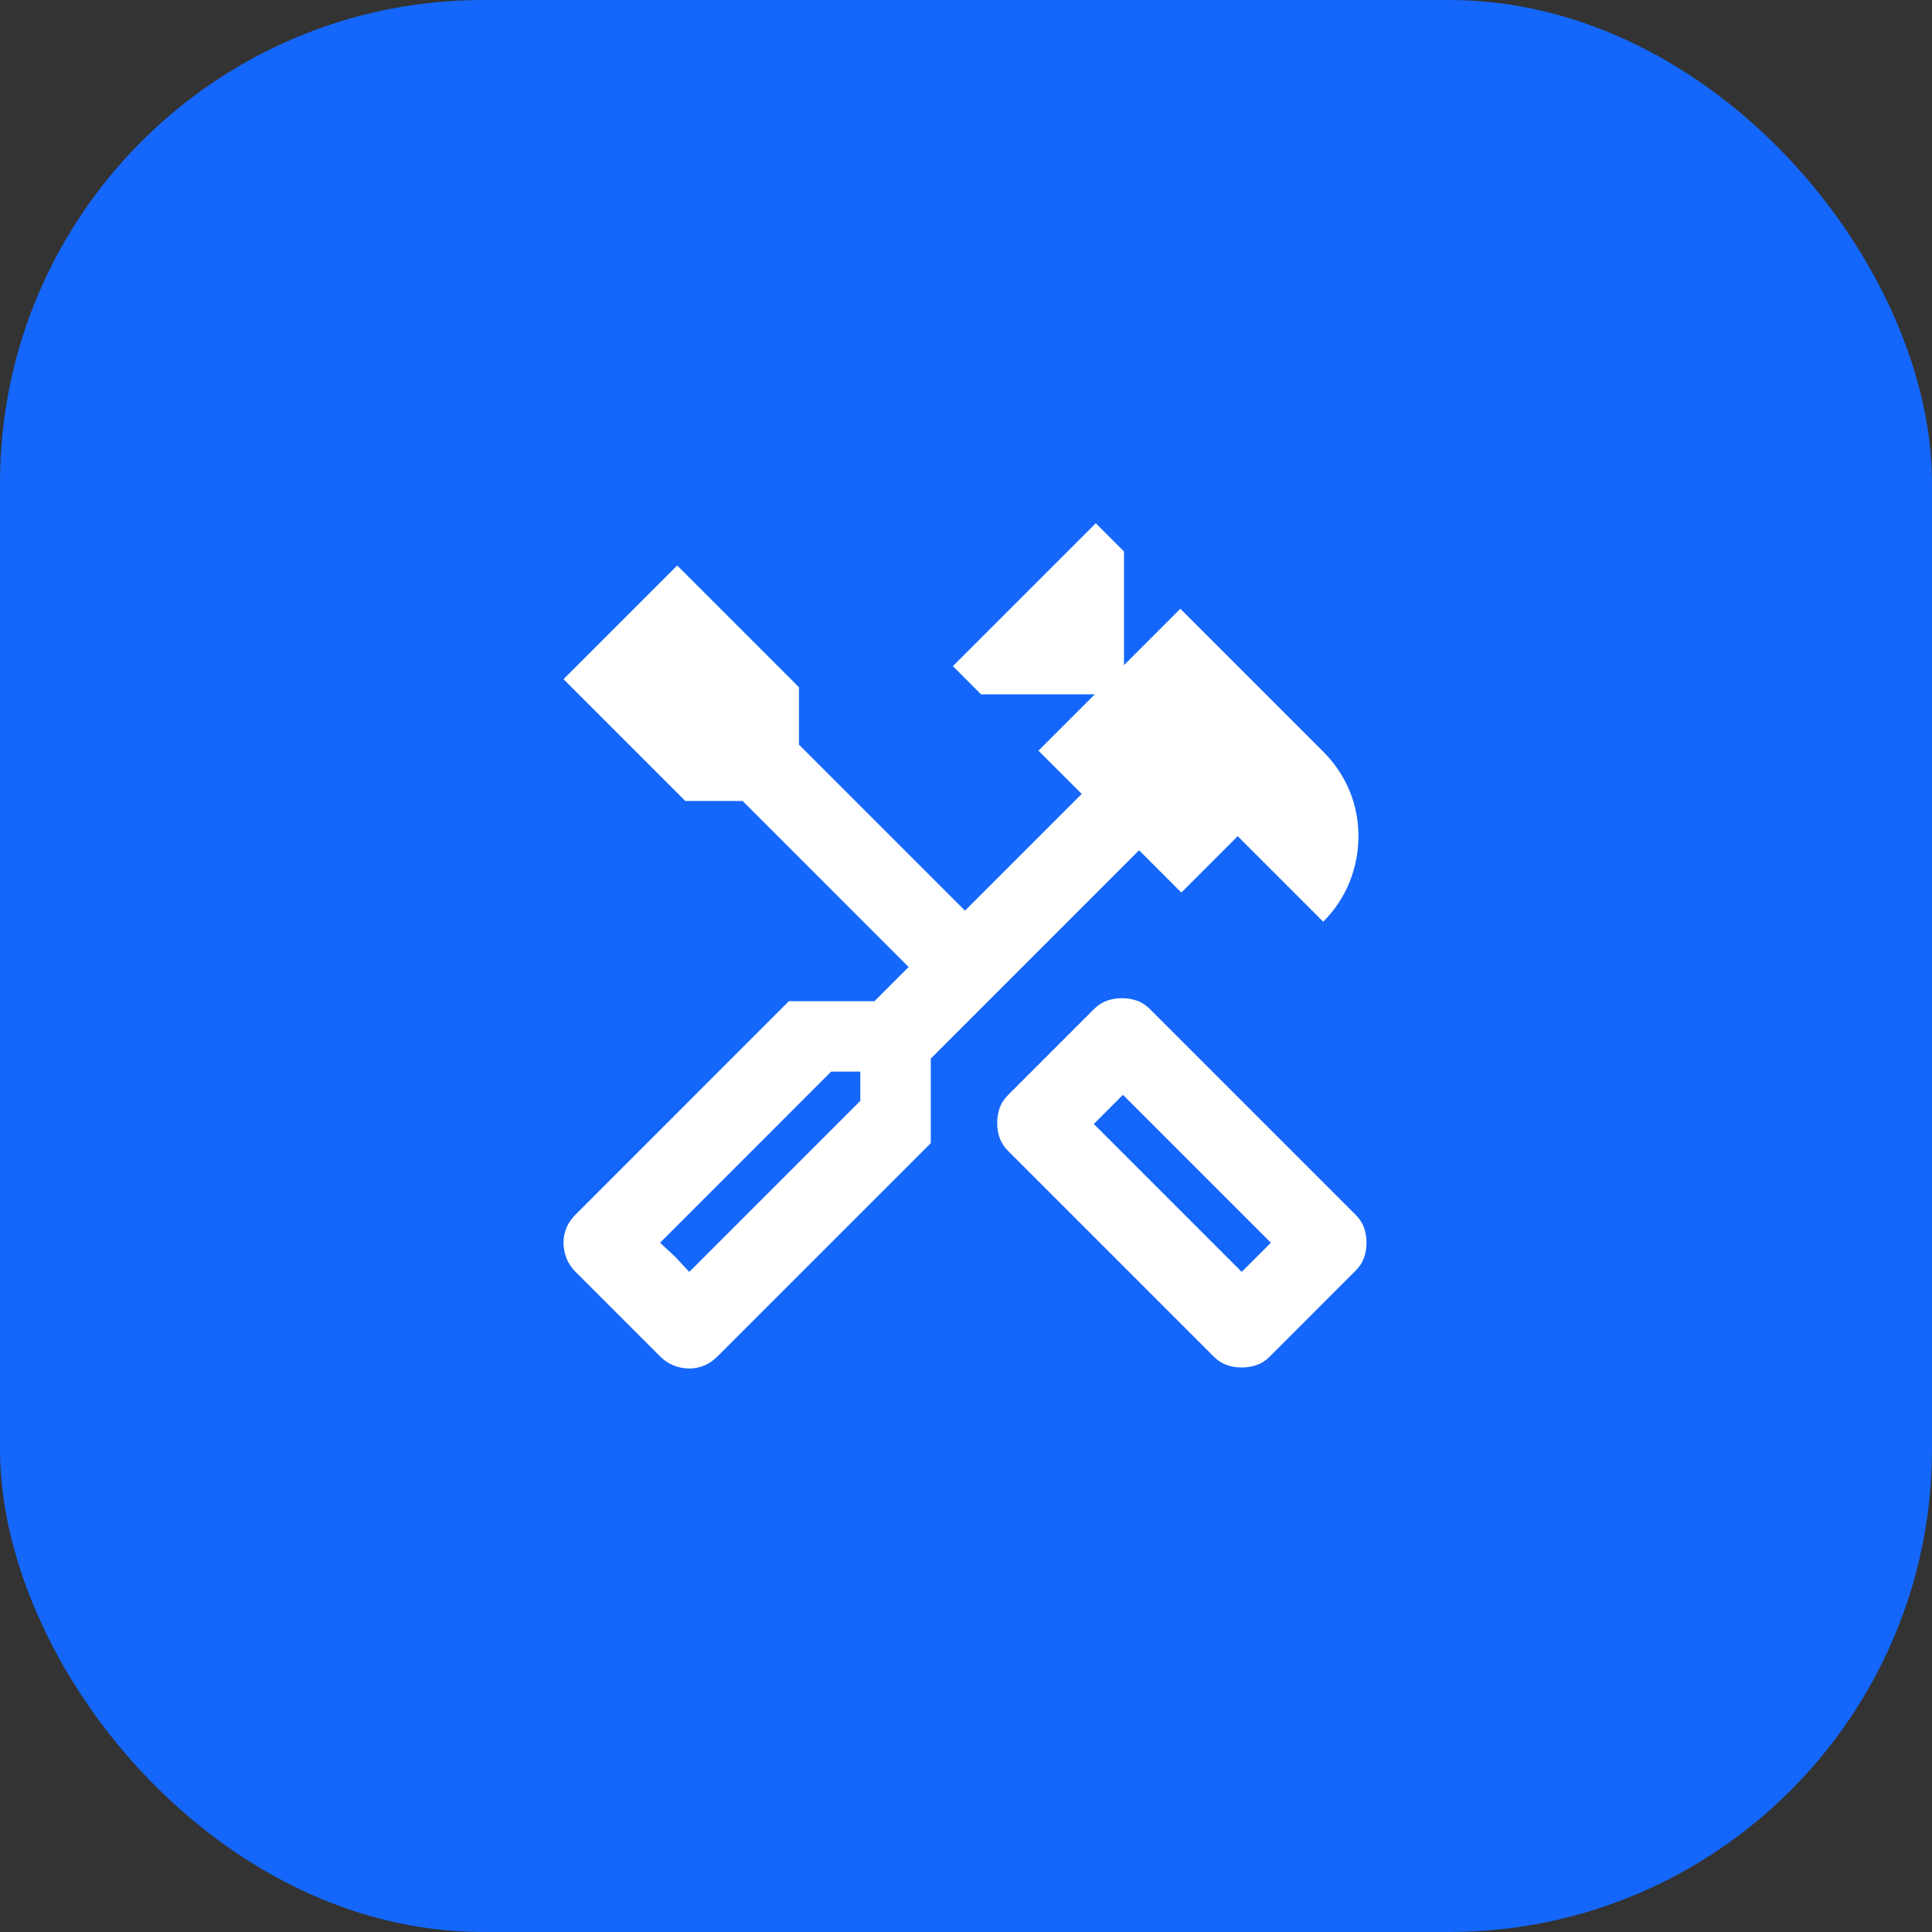
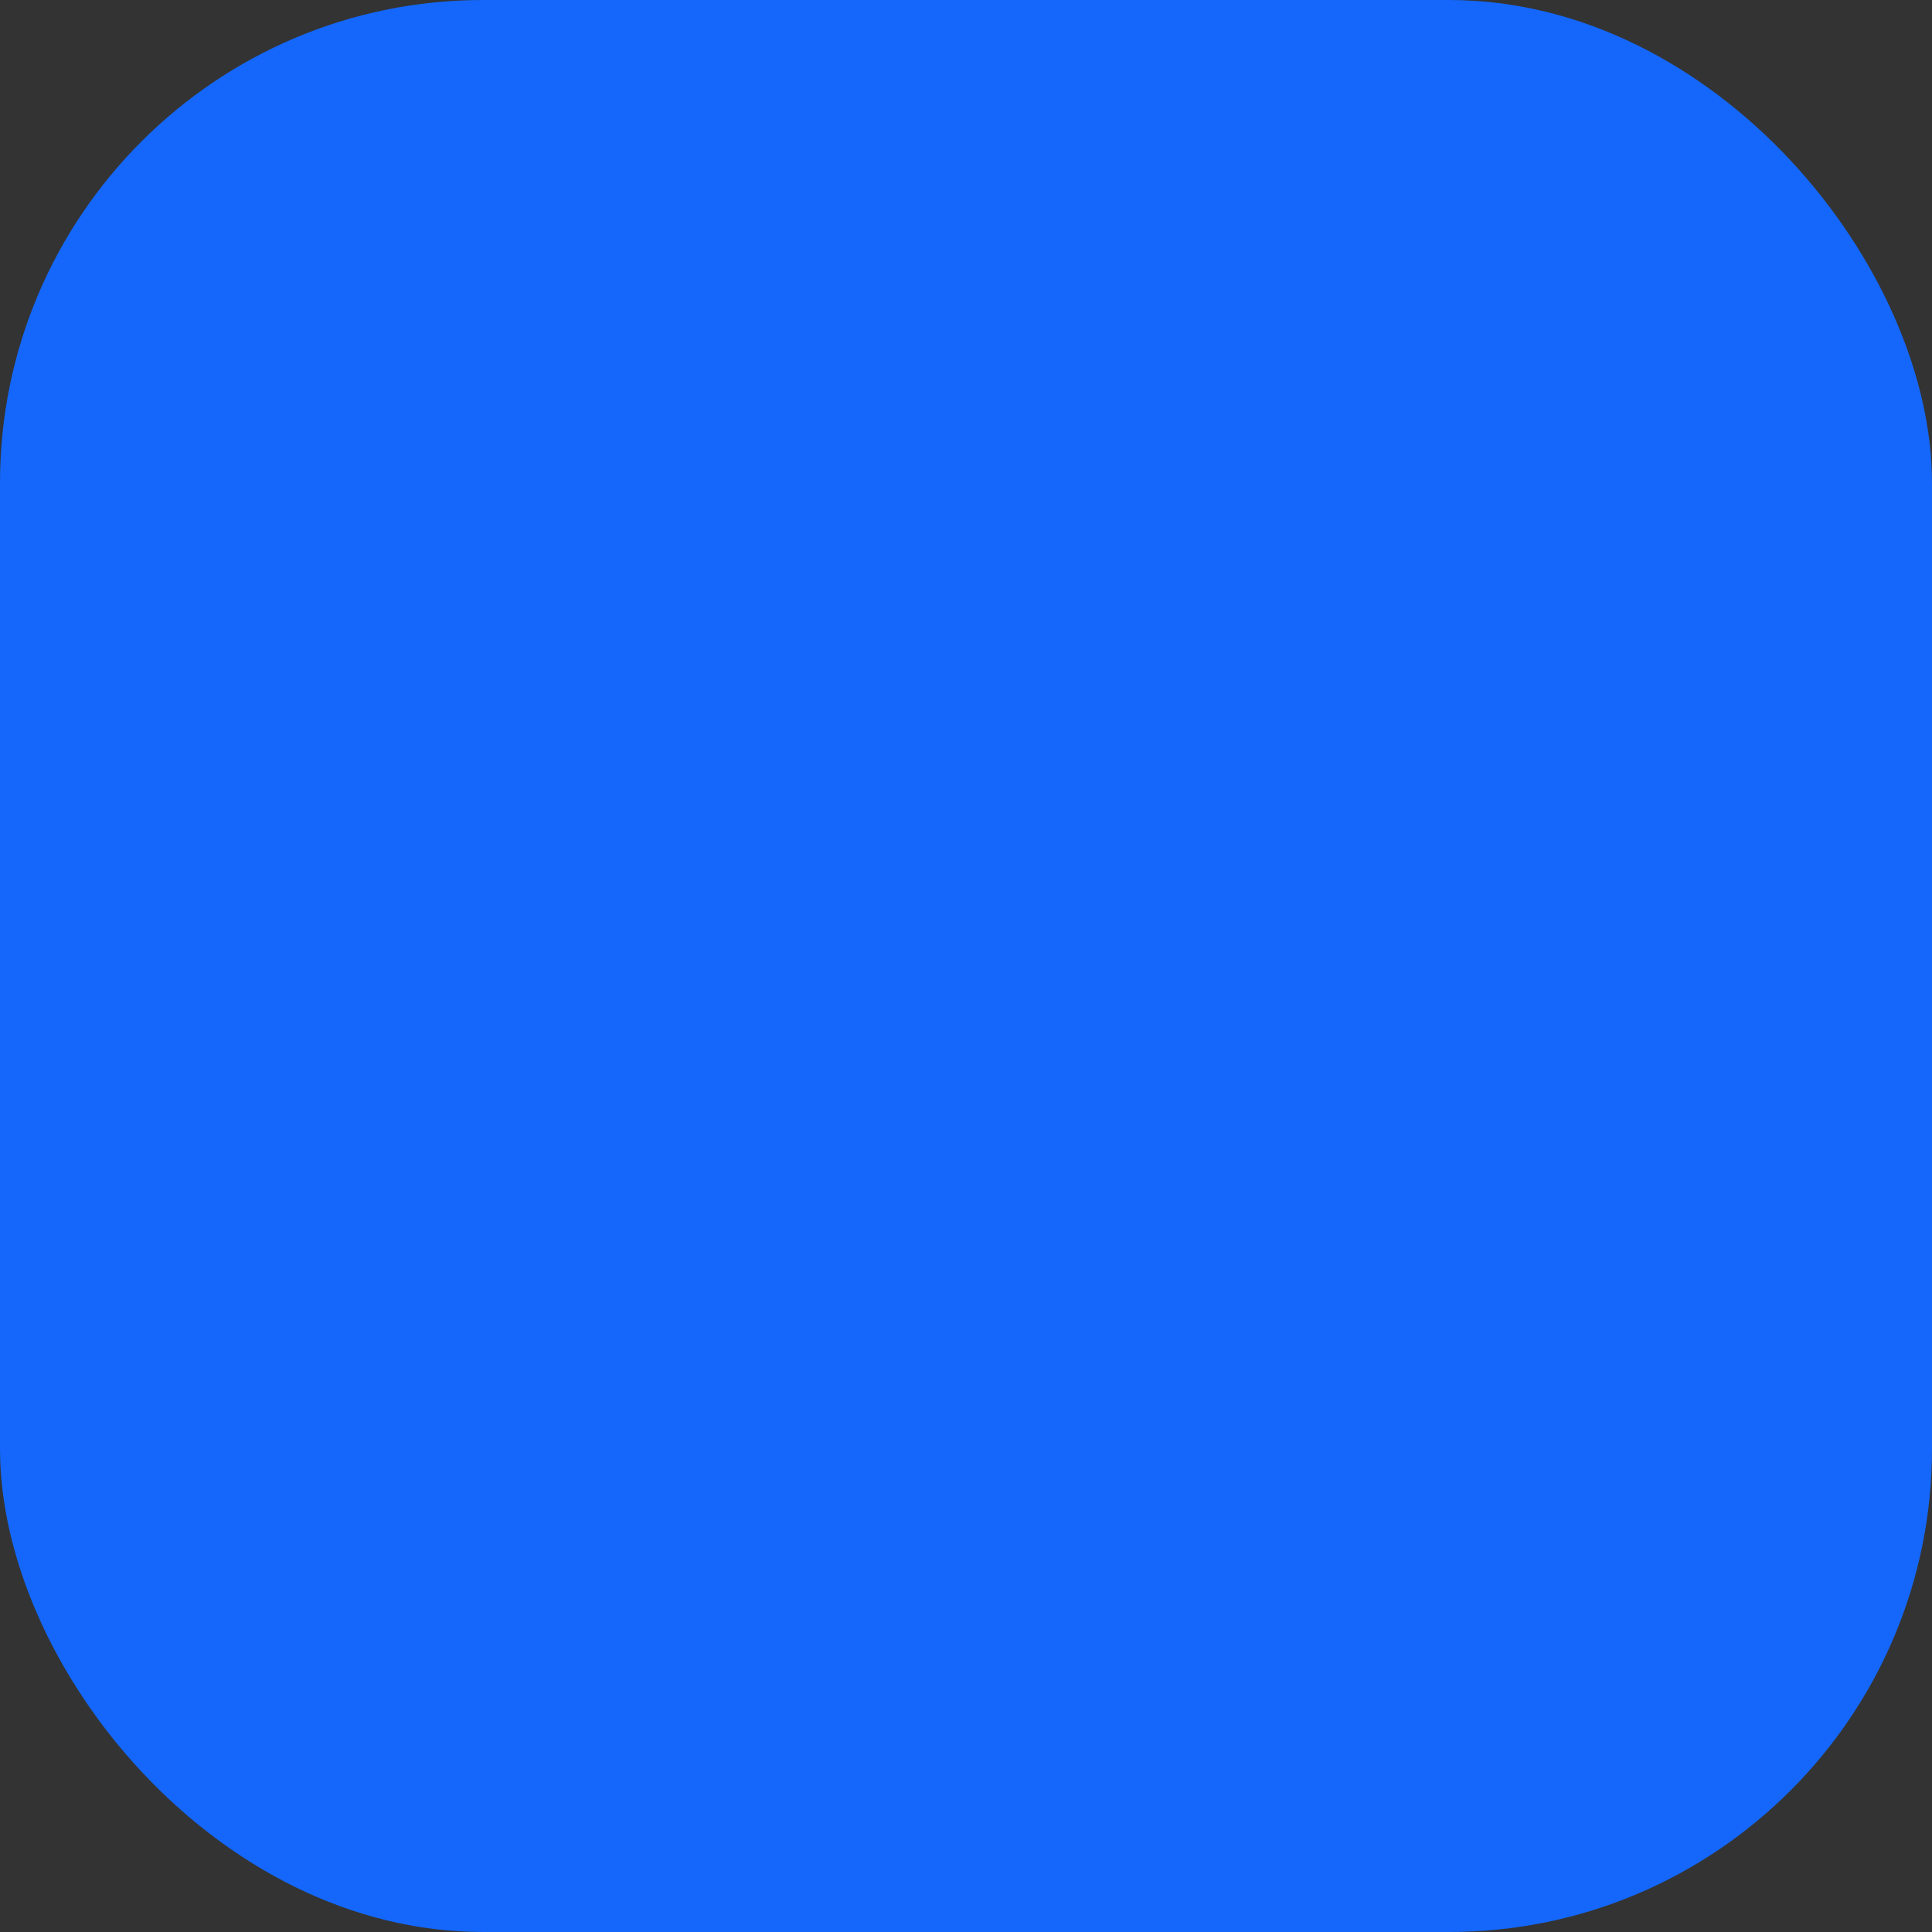
<svg xmlns="http://www.w3.org/2000/svg" width="40" height="40" viewBox="0 0 40 40" fill="none">
  <rect x="0" y="0" width="40" height="40" fill="#333333" stroke="none" />
  <rect width="40" height="40" rx="10" fill="#1467FA" />
-   <path d="M25.708 28.312C25.597 28.312 25.493 28.295 25.396 28.26C25.299 28.226 25.208 28.167 25.125 28.083L20.875 23.833C20.792 23.75 20.733 23.66 20.698 23.562C20.663 23.465 20.646 23.361 20.646 23.25C20.646 23.139 20.663 23.035 20.698 22.937C20.733 22.84 20.792 22.75 20.875 22.667L22.646 20.896C22.729 20.812 22.82 20.753 22.917 20.719C23.014 20.684 23.118 20.667 23.229 20.667C23.34 20.667 23.445 20.684 23.542 20.719C23.639 20.753 23.729 20.812 23.812 20.896L28.062 25.146C28.146 25.229 28.205 25.319 28.24 25.417C28.274 25.514 28.292 25.618 28.292 25.729C28.292 25.84 28.274 25.944 28.24 26.042C28.205 26.139 28.146 26.229 28.062 26.312L26.292 28.083C26.208 28.167 26.118 28.226 26.021 28.26C25.924 28.295 25.82 28.312 25.708 28.312ZM25.708 26.333L26.312 25.729L23.25 22.667L22.646 23.271L25.708 26.333ZM14.271 28.333C14.16 28.333 14.052 28.312 13.948 28.271C13.844 28.229 13.75 28.167 13.667 28.083L11.917 26.333C11.833 26.25 11.771 26.156 11.729 26.052C11.688 25.948 11.667 25.84 11.667 25.729C11.667 25.618 11.688 25.514 11.729 25.417C11.771 25.319 11.833 25.229 11.917 25.146L16.333 20.729H18.104L18.812 20.021L15.375 16.583H14.188L11.667 14.062L14.021 11.708L16.542 14.229V15.417L19.979 18.854L22.396 16.437L21.5 15.542L22.667 14.375H20.312L19.729 13.792L22.688 10.833L23.271 11.417V13.771L24.438 12.604L27.396 15.562C27.632 15.799 27.812 16.066 27.938 16.364C28.062 16.663 28.125 16.979 28.125 17.312C28.125 17.646 28.062 17.965 27.938 18.271C27.812 18.576 27.632 18.847 27.396 19.083L25.625 17.312L24.458 18.479L23.583 17.604L19.271 21.917V23.667L14.854 28.083C14.771 28.167 14.681 28.229 14.583 28.271C14.486 28.312 14.382 28.333 14.271 28.333ZM14.271 26.333L17.812 22.792V22.187H17.208L13.667 25.729L14.271 26.333ZM14.271 26.333L13.667 25.729L13.979 26.021L14.271 26.333Z" fill="white" />
</svg>